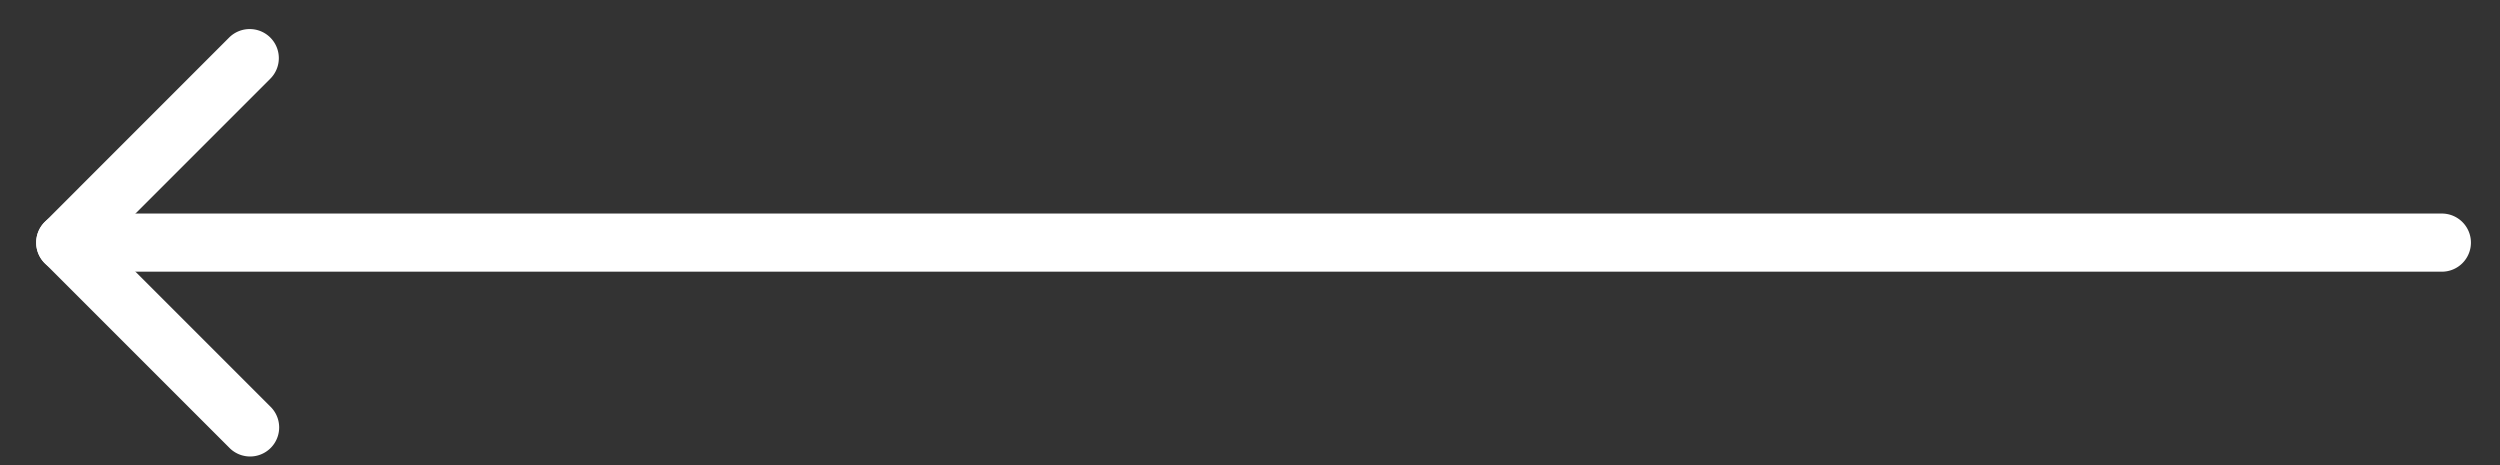
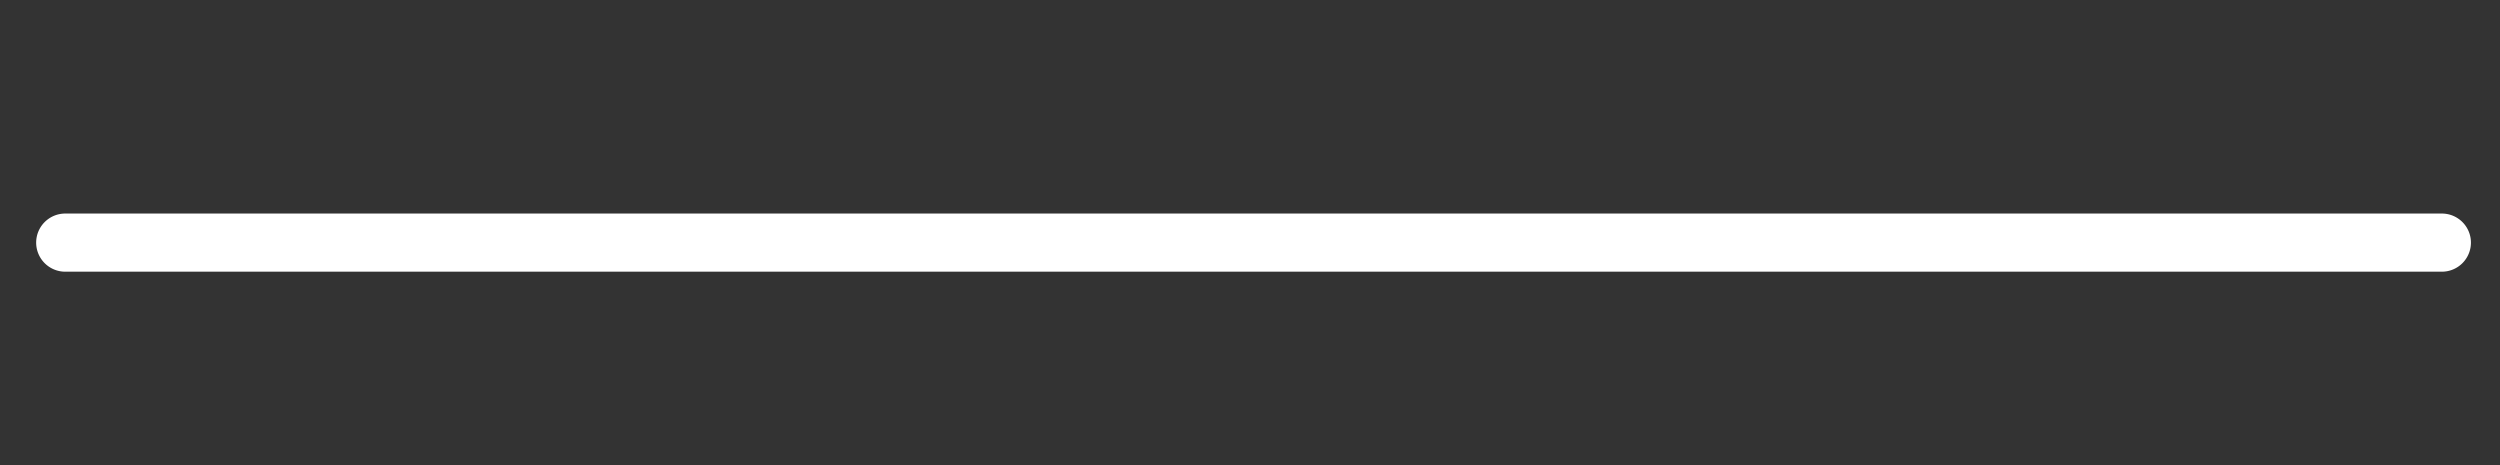
<svg xmlns="http://www.w3.org/2000/svg" width="43" height="8">
  <rect width="100%" height="100%" fill="#333333" stroke="none" />
  <defs>
    <style>.b{fill:#fff}</style>
  </defs>
  <path class="b" d="M1.122 3.673H42a.5.5 0 0 1 .5.5.5.5 0 0 1-.5.5H1.122a.5.5 0 0 1-.5-.5.5.5 0 0 1 .5-.5Z" />
-   <path class="b" d="M4.295.5a.5.5 0 0 1 .354.854L1.83 4.173l2.819 2.819a.5.5 0 1 1-.707.707L.769 4.526a.5.5 0 0 1 0-.707L3.941.646A.5.5 0 0 1 4.295.5Z" />
</svg>